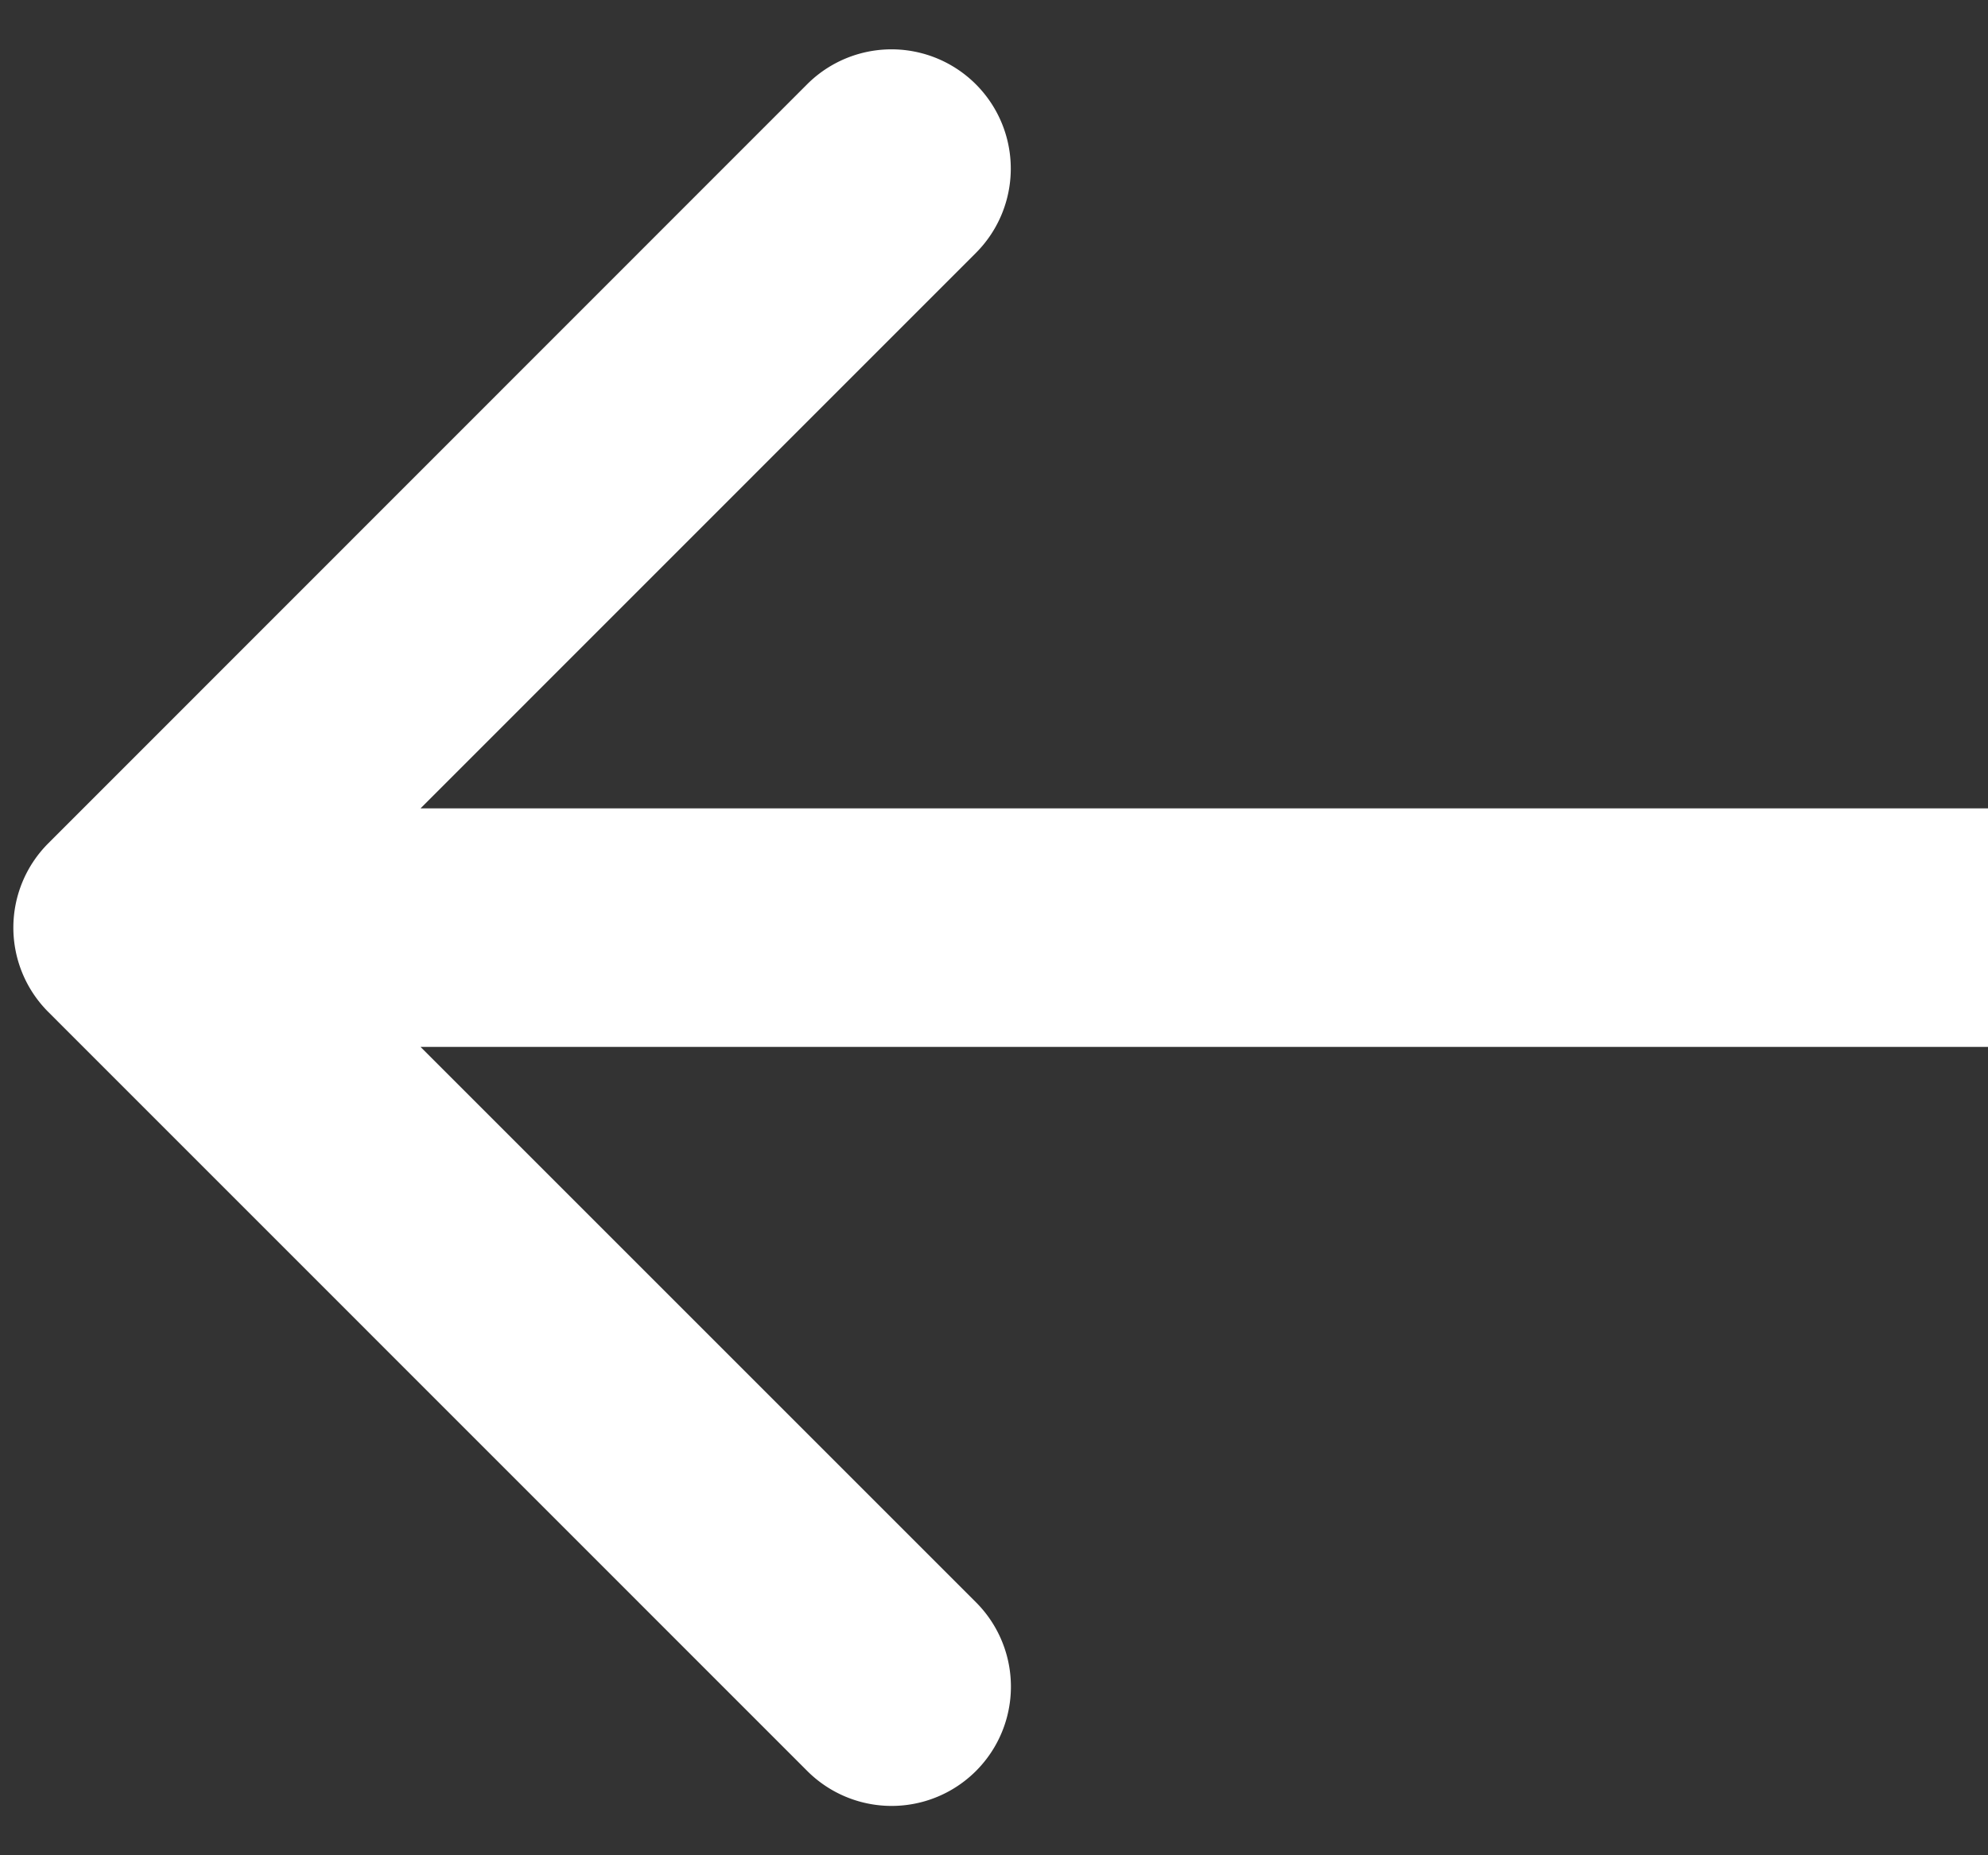
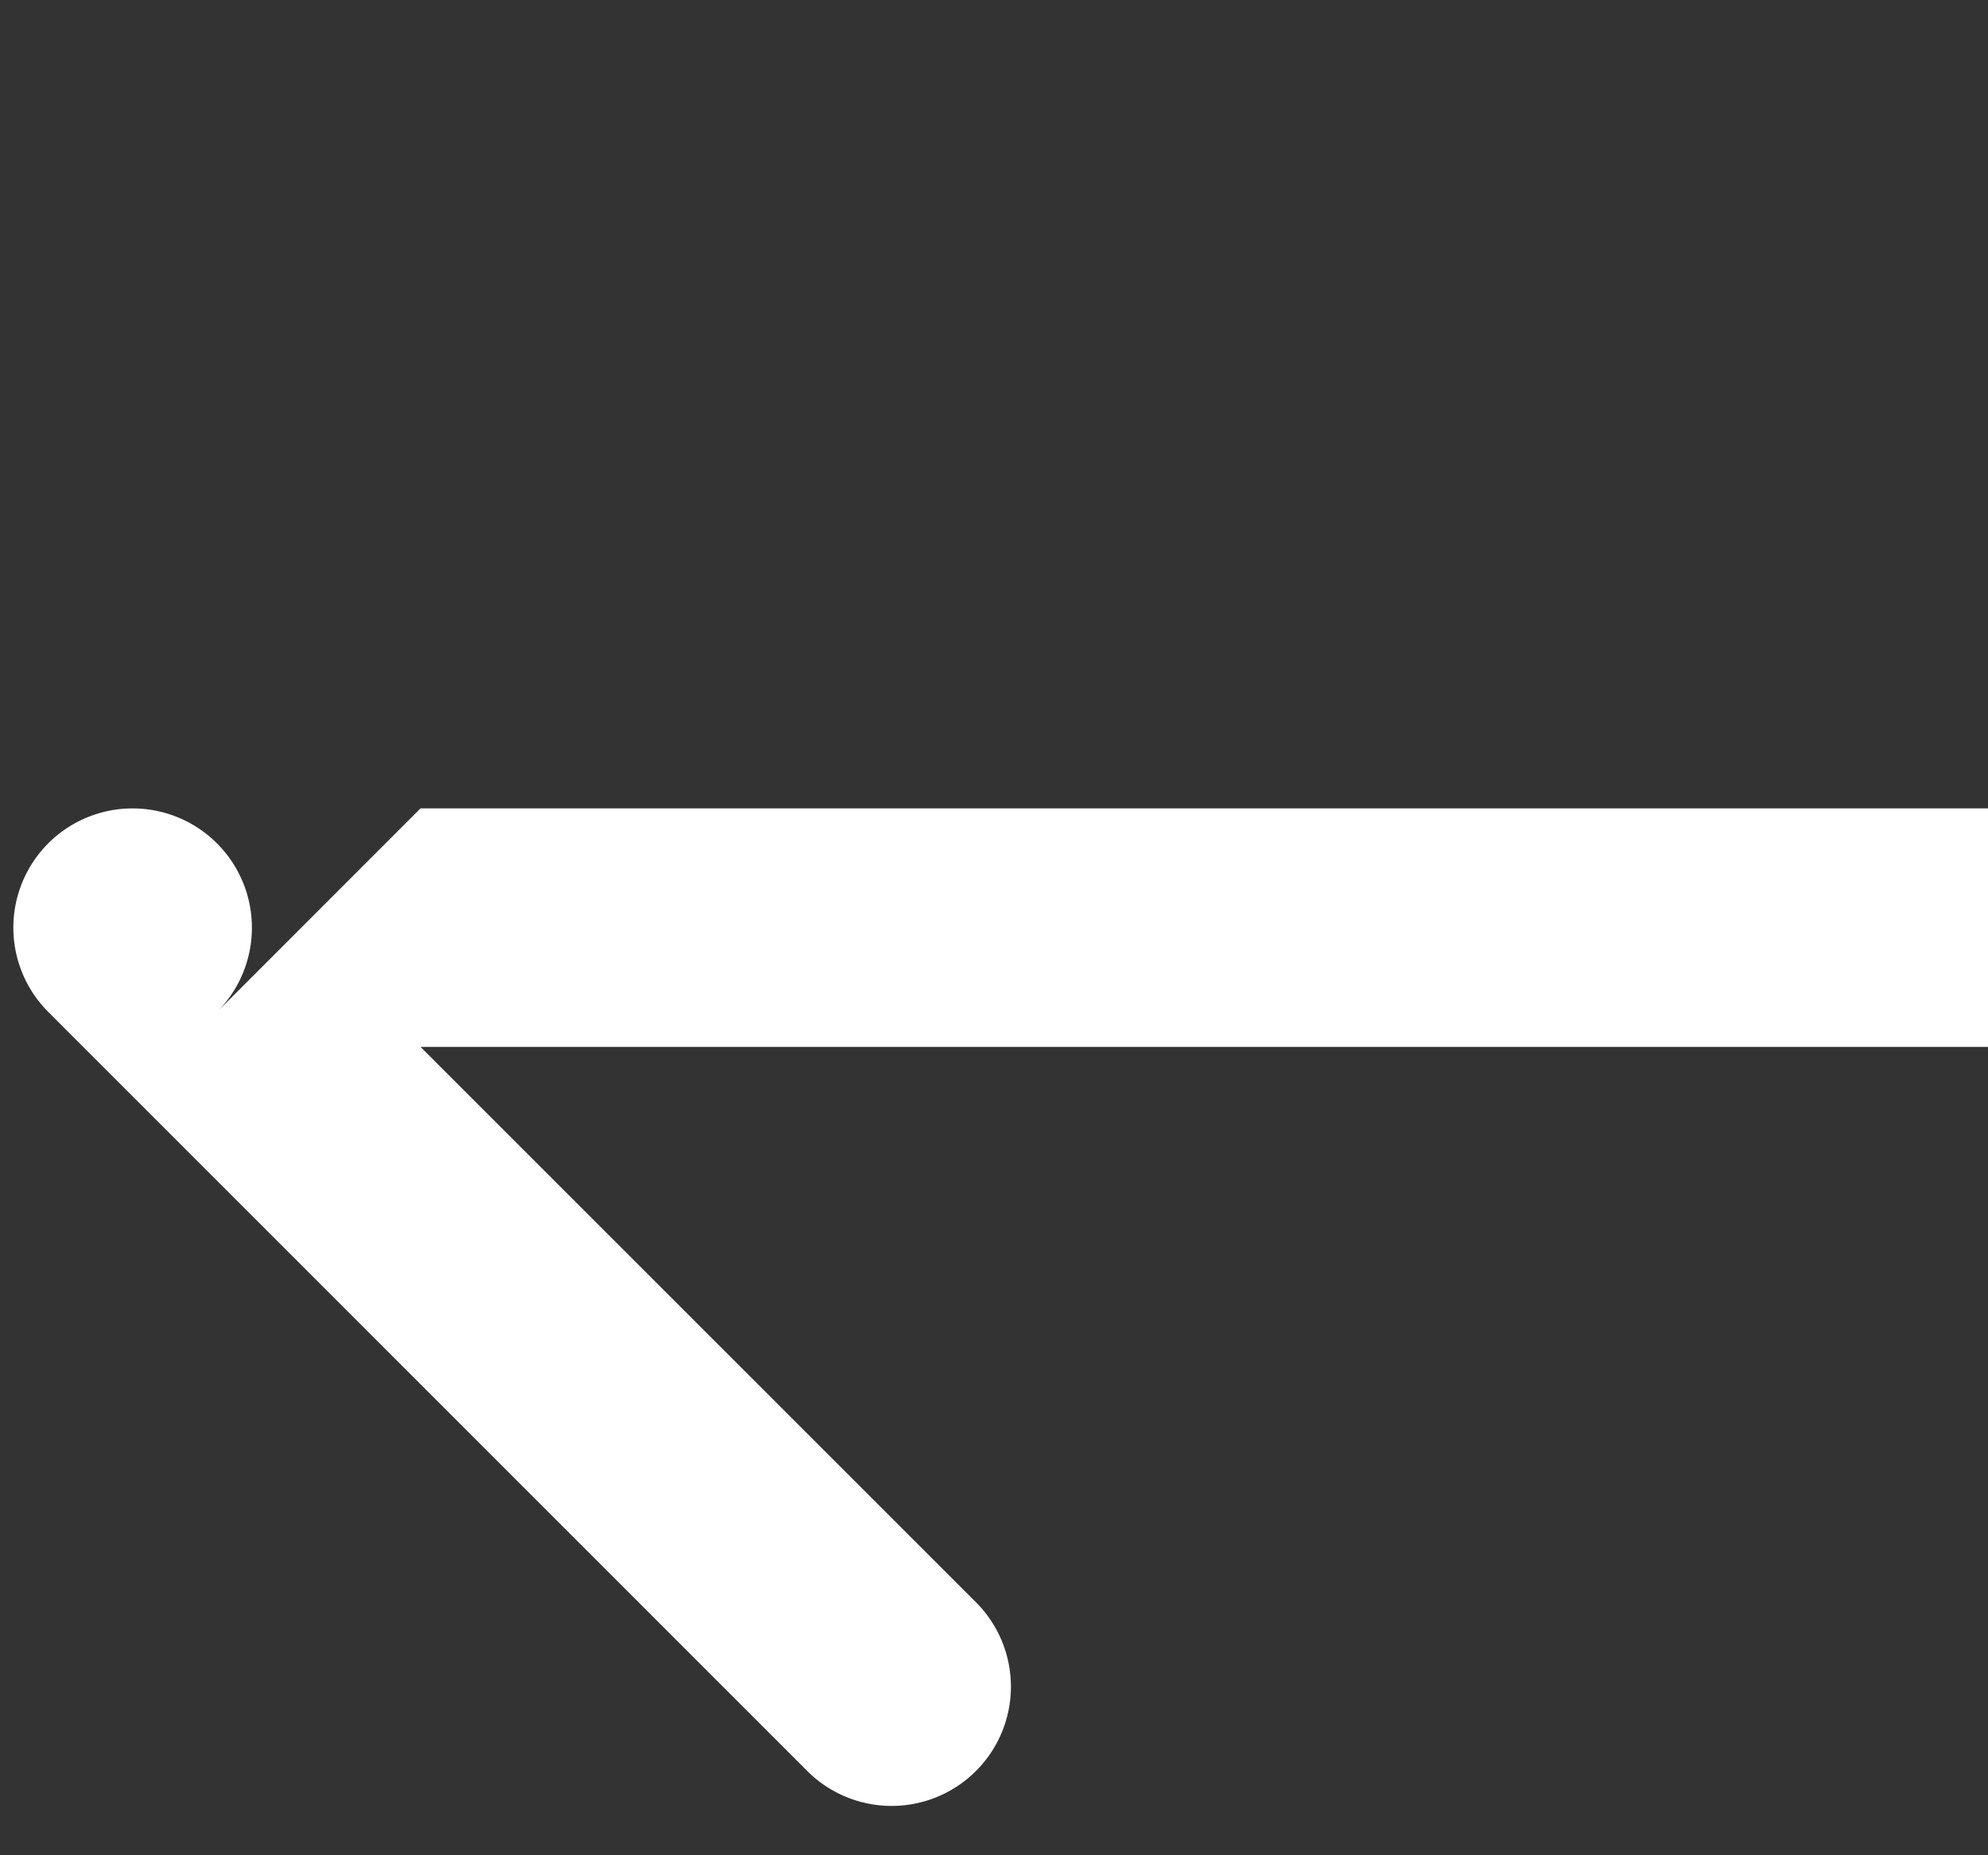
<svg xmlns="http://www.w3.org/2000/svg" width="15" height="14" fill="none">
  <rect width="100%" height="100%" fill="#333333" stroke="none" />
-   <path fill-rule="evenodd" clip-rule="evenodd" d="M6.091 13.364.364 7.636a.9.9 0 0 1 0-1.272L6.09.636a.9.9 0 1 1 1.273 1.273L3.173 6.1H15v1.8H3.173l4.191 4.191a.9.9 0 0 1-1.273 1.273Z" fill="#fff" />
+   <path fill-rule="evenodd" clip-rule="evenodd" d="M6.091 13.364.364 7.636a.9.9 0 0 1 0-1.272a.9.9 0 1 1 1.273 1.273L3.173 6.1H15v1.8H3.173l4.191 4.191a.9.9 0 0 1-1.273 1.273Z" fill="#fff" />
</svg>